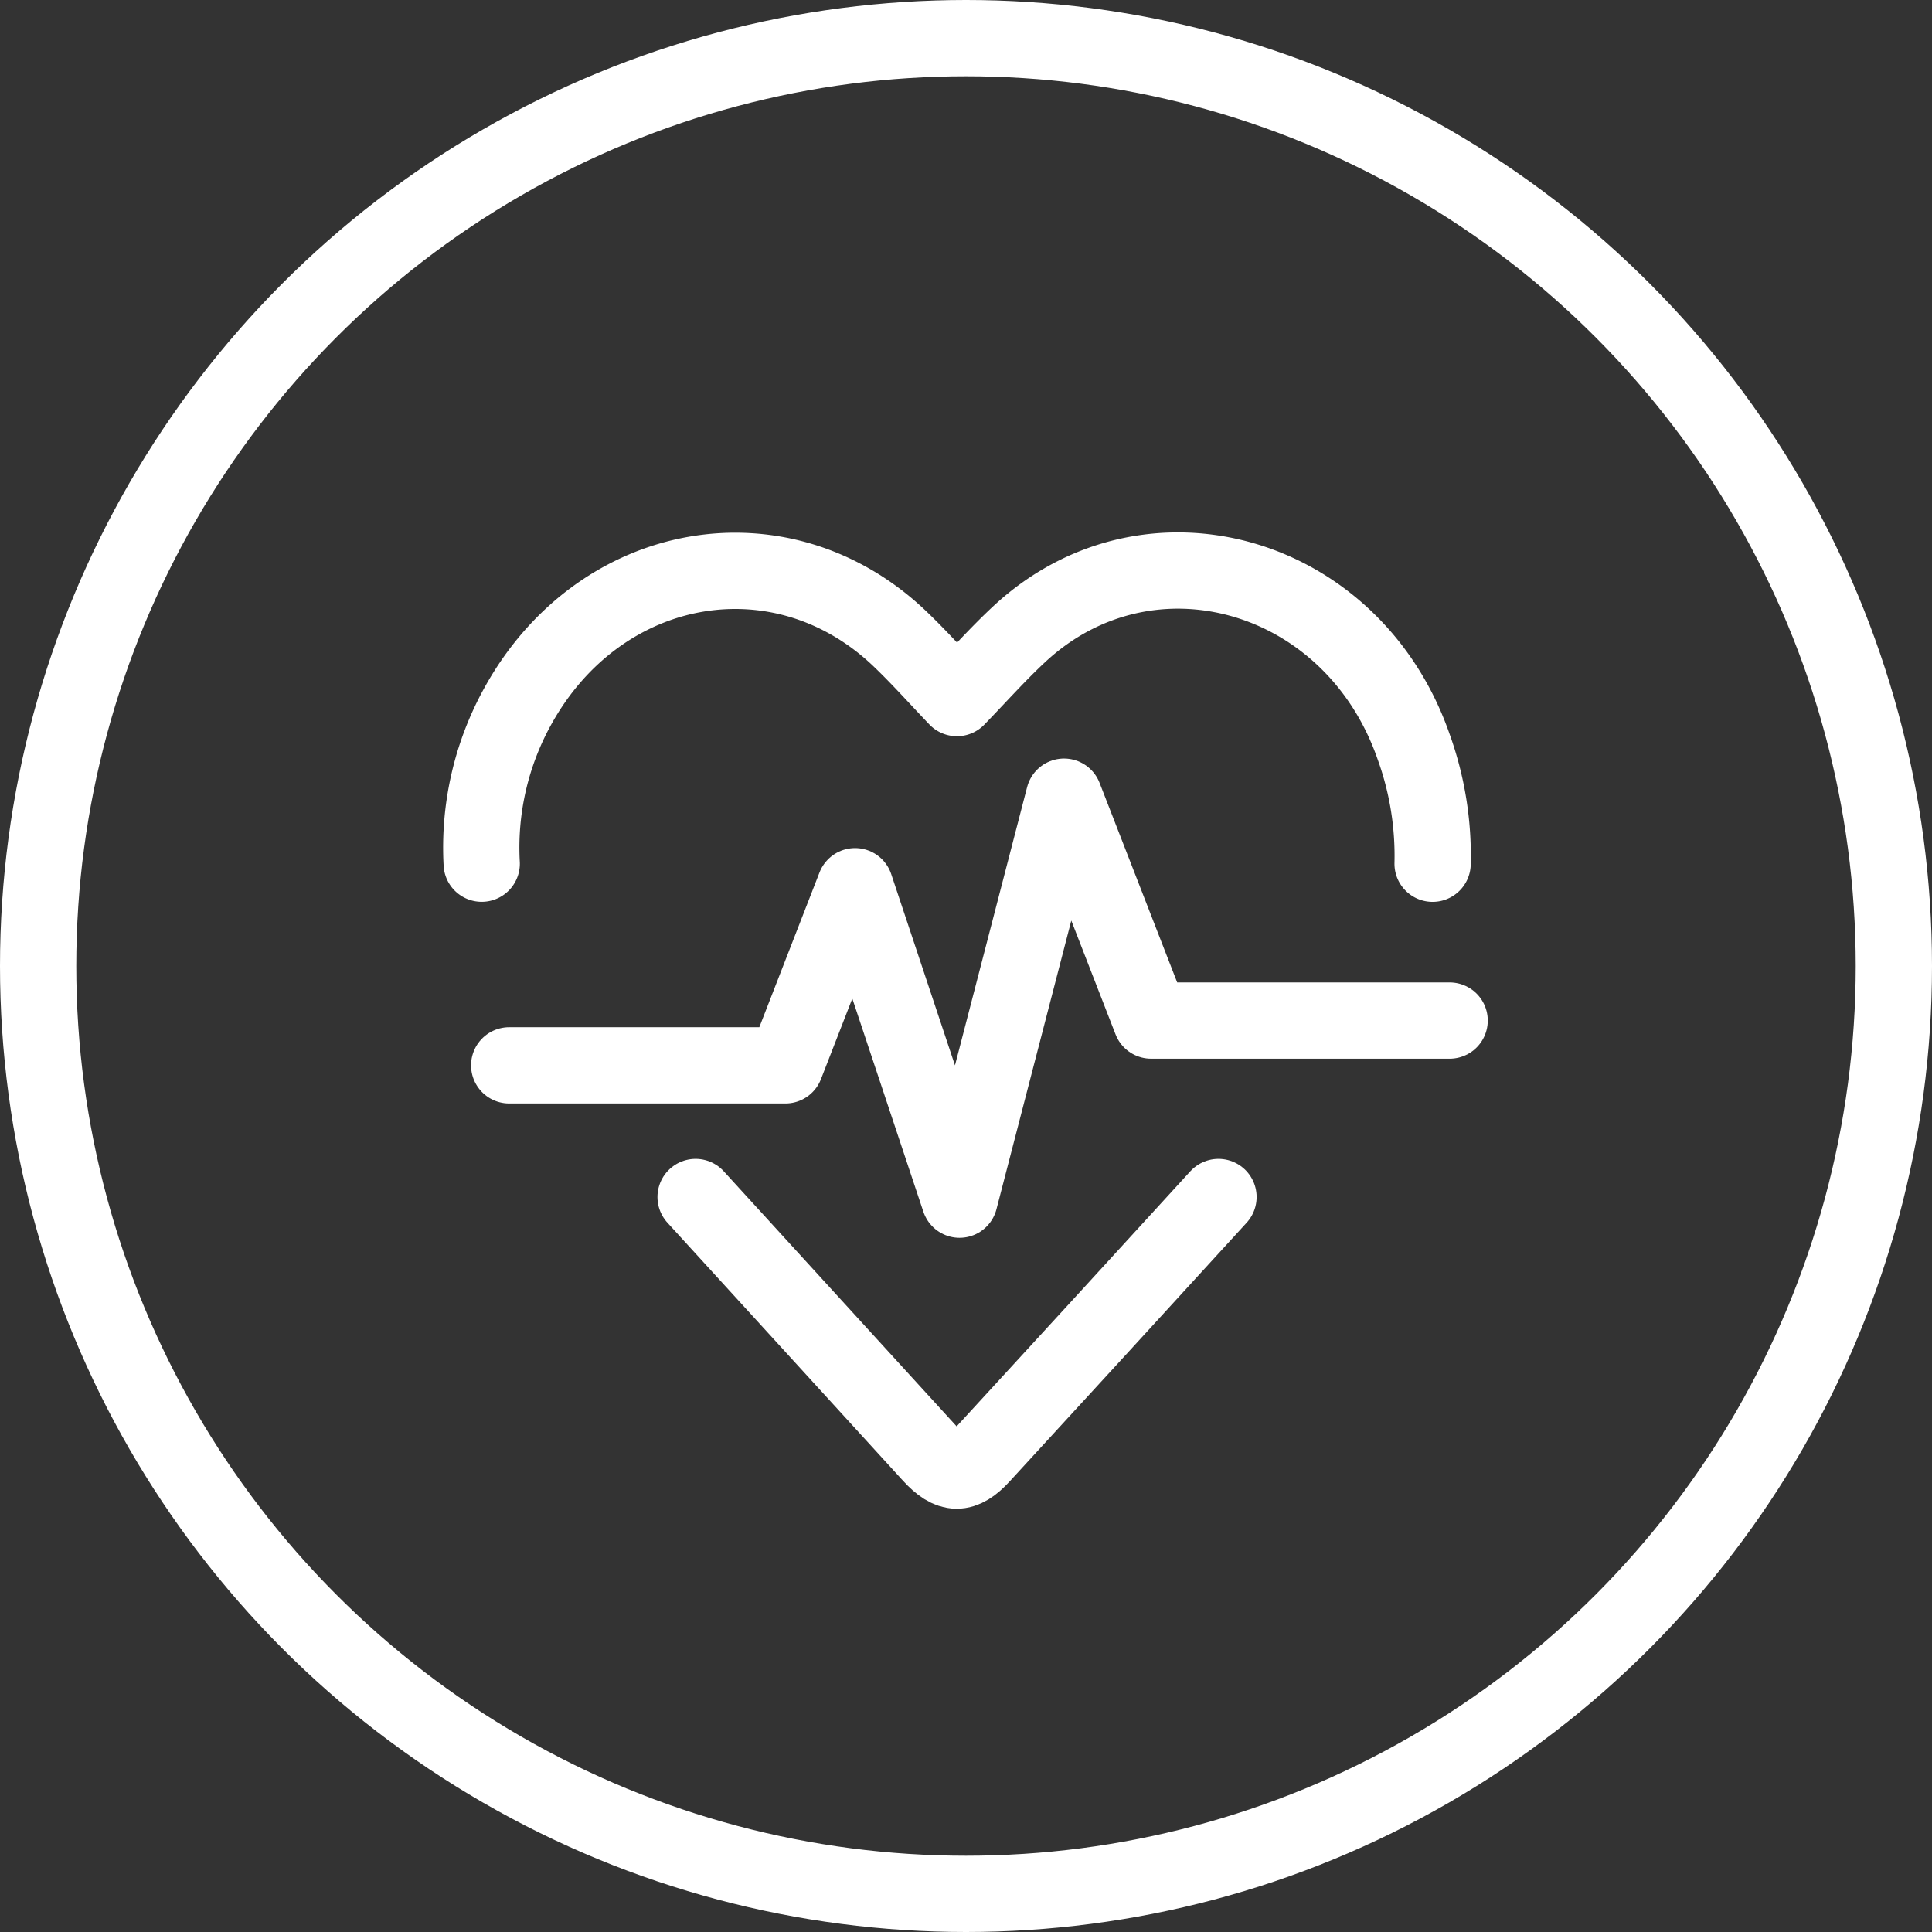
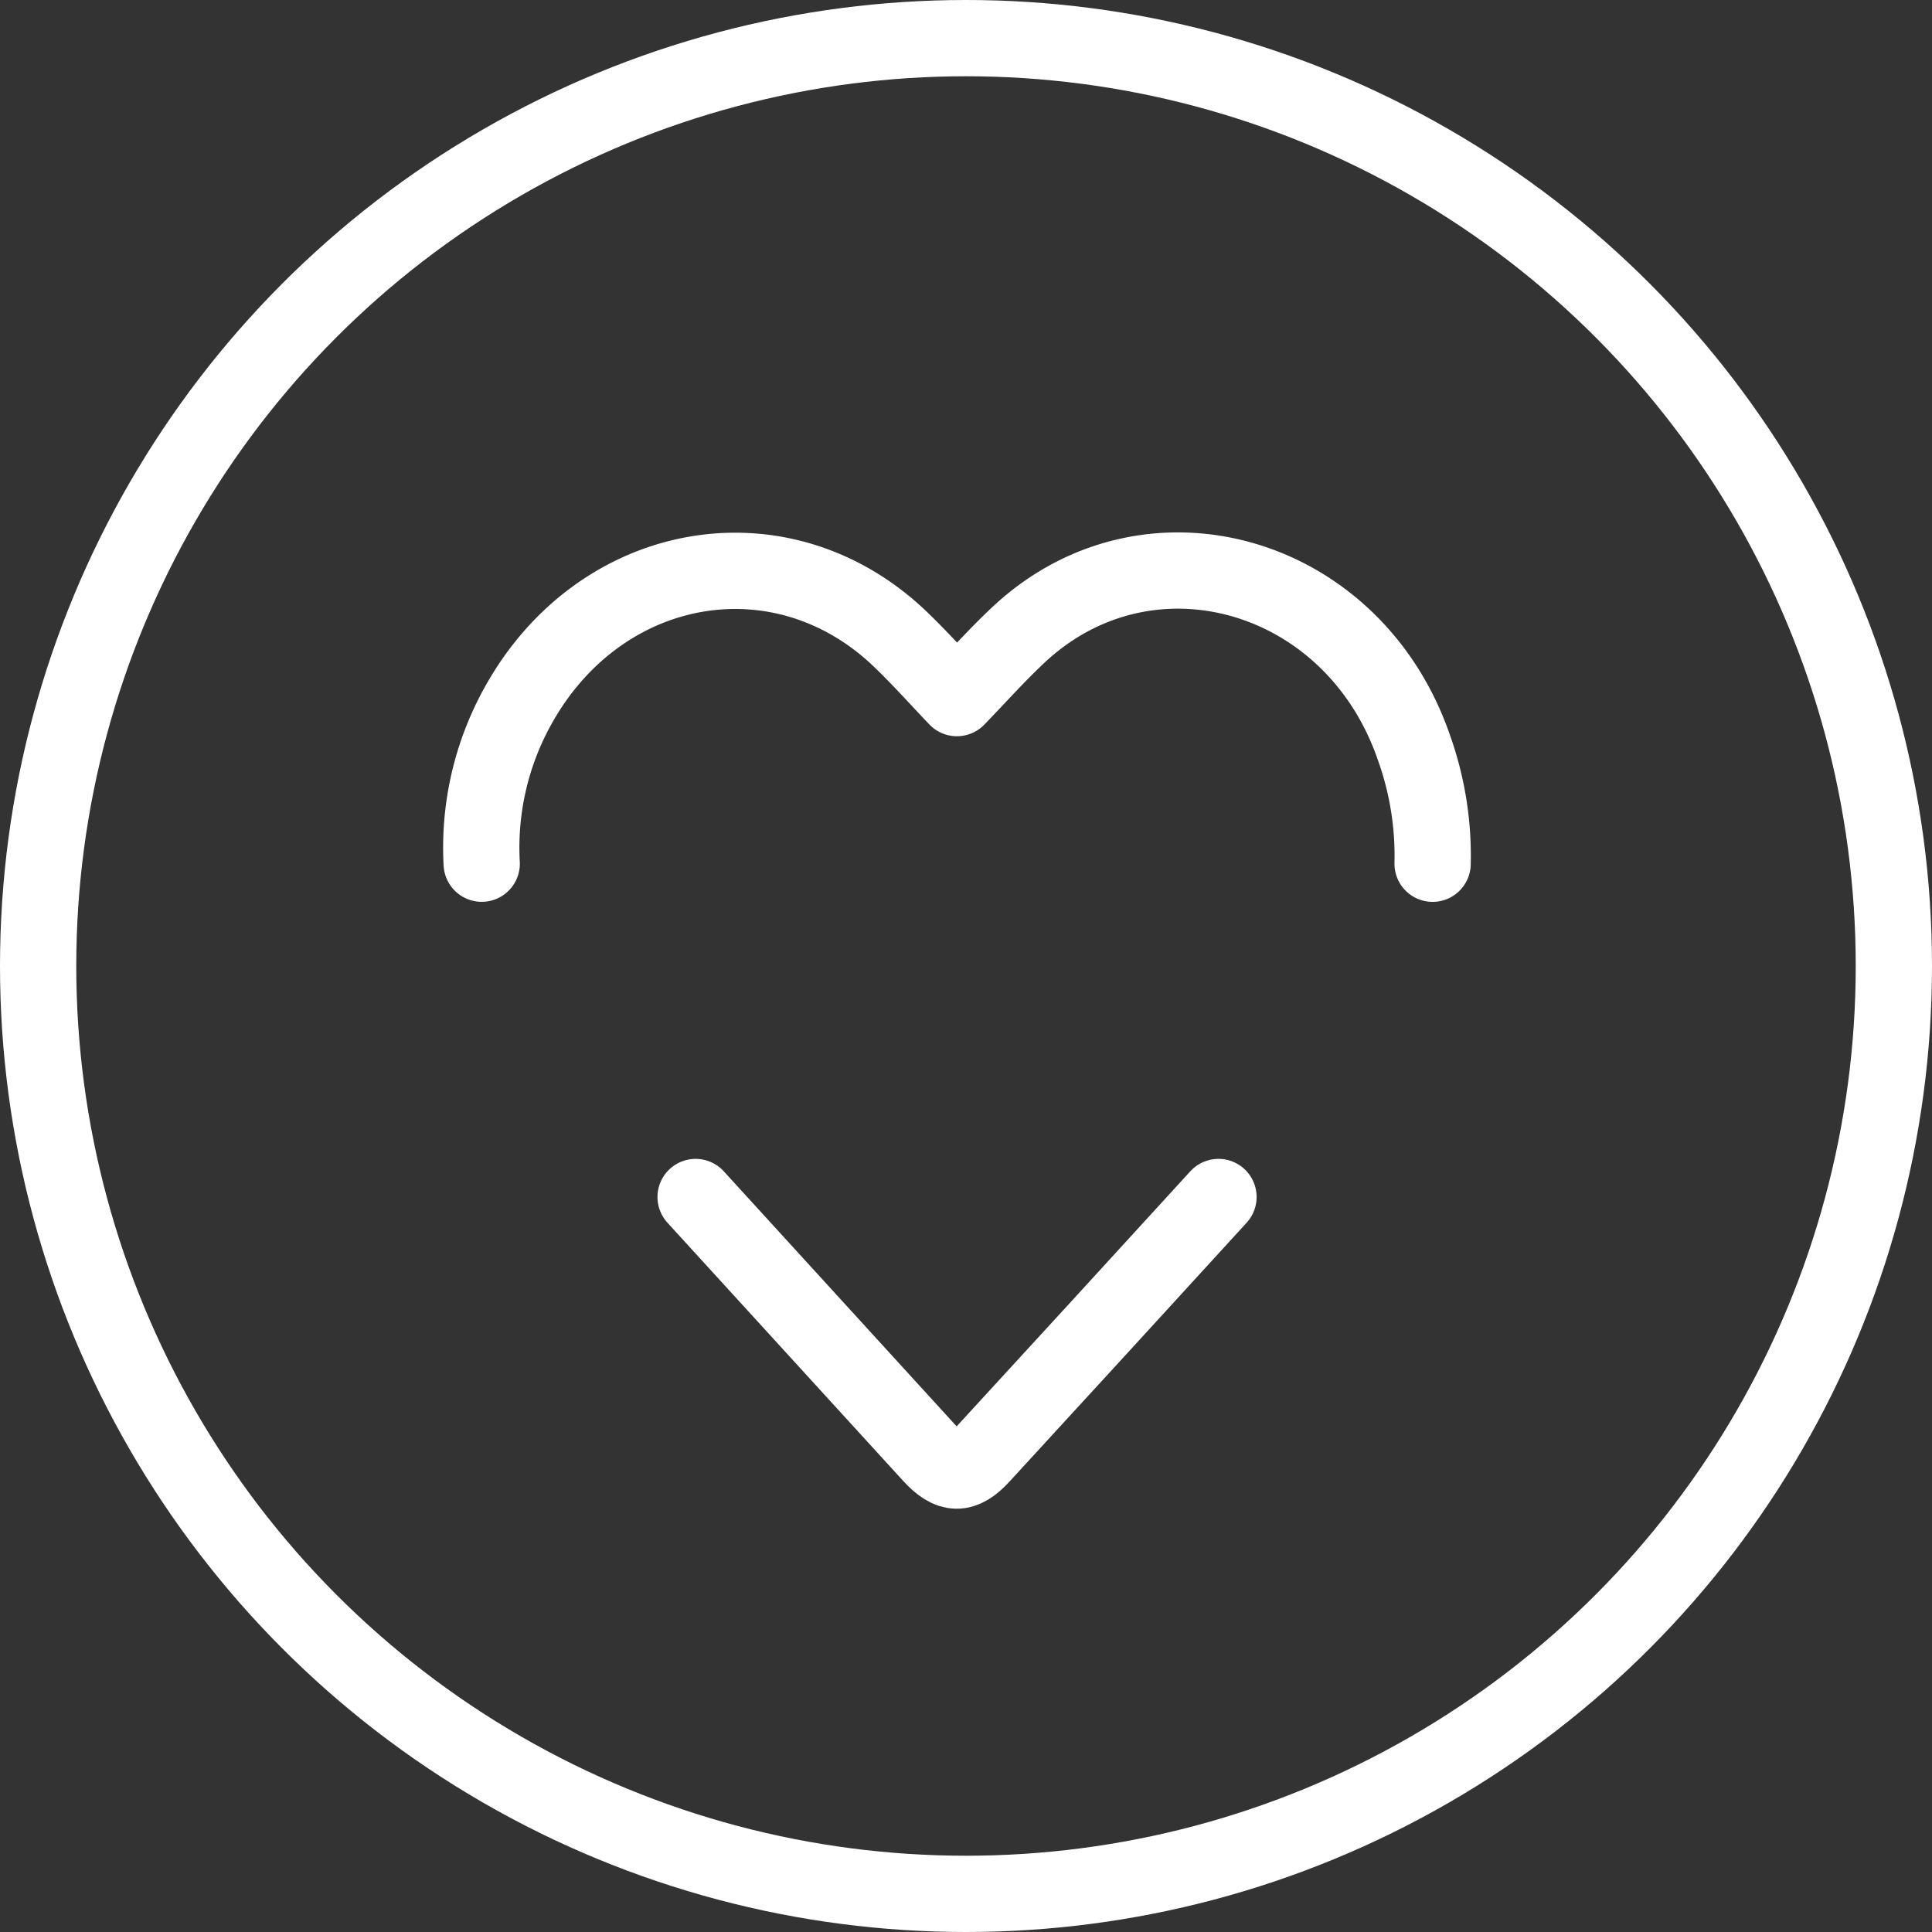
<svg xmlns="http://www.w3.org/2000/svg" width="76" height="76" viewBox="0 0 76 76">
  <rect x="0" y="0" width="76" height="76" fill="#333333" stroke="none" />
  <g id="Grupo_49" data-name="Grupo 49" transform="translate(1.243 1.5)">
    <circle id="Elipse_2" data-name="Elipse 2" cx="36.5" cy="36.5" r="36.5" transform="translate(0.257)" fill="none" stroke="#fff" stroke-miterlimit="10" stroke-width="3" />
    <g id="Grupo_46" data-name="Grupo 46" transform="translate(17.689 20.945)">
      <path id="Trazado_61" data-name="Trazado 61" d="M73.924,174.151q-4.649,5.091-9.315,10.168c-.73.8-1.248.791-1.989-.02q-4.632-5.076-9.265-10.148" transform="translate(-44.924 -149.509)" fill="none" stroke="#fff" stroke-linecap="round" stroke-linejoin="round" stroke-width="3" />
      <path id="Trazado_62" data-name="Trazado 62" d="M47.562,168.7a11.484,11.484,0,0,1,1.413-6.183c3.226-5.861,10.387-7.119,15.051-2.651.772.739,1.489,1.545,2.23,2.32.84-.866,1.618-1.743,2.465-2.529,5.092-4.718,13.117-2.447,15.505,4.455a12.635,12.635,0,0,1,.742,4.59" transform="translate(-47.545 -157.17)" fill="none" stroke="#fff" stroke-linecap="round" stroke-linejoin="round" stroke-width="3" />
    </g>
-     <path id="Trazado_63" data-name="Trazado 63" d="M48.3,173.868H59.166l2.74-7.046,4.11,12.33,4.11-15.853,3.425,8.807H85.295" transform="translate(-29.513 -133.46)" fill="none" stroke="#fff" stroke-linecap="round" stroke-linejoin="round" stroke-width="3" />
  </g>
</svg>